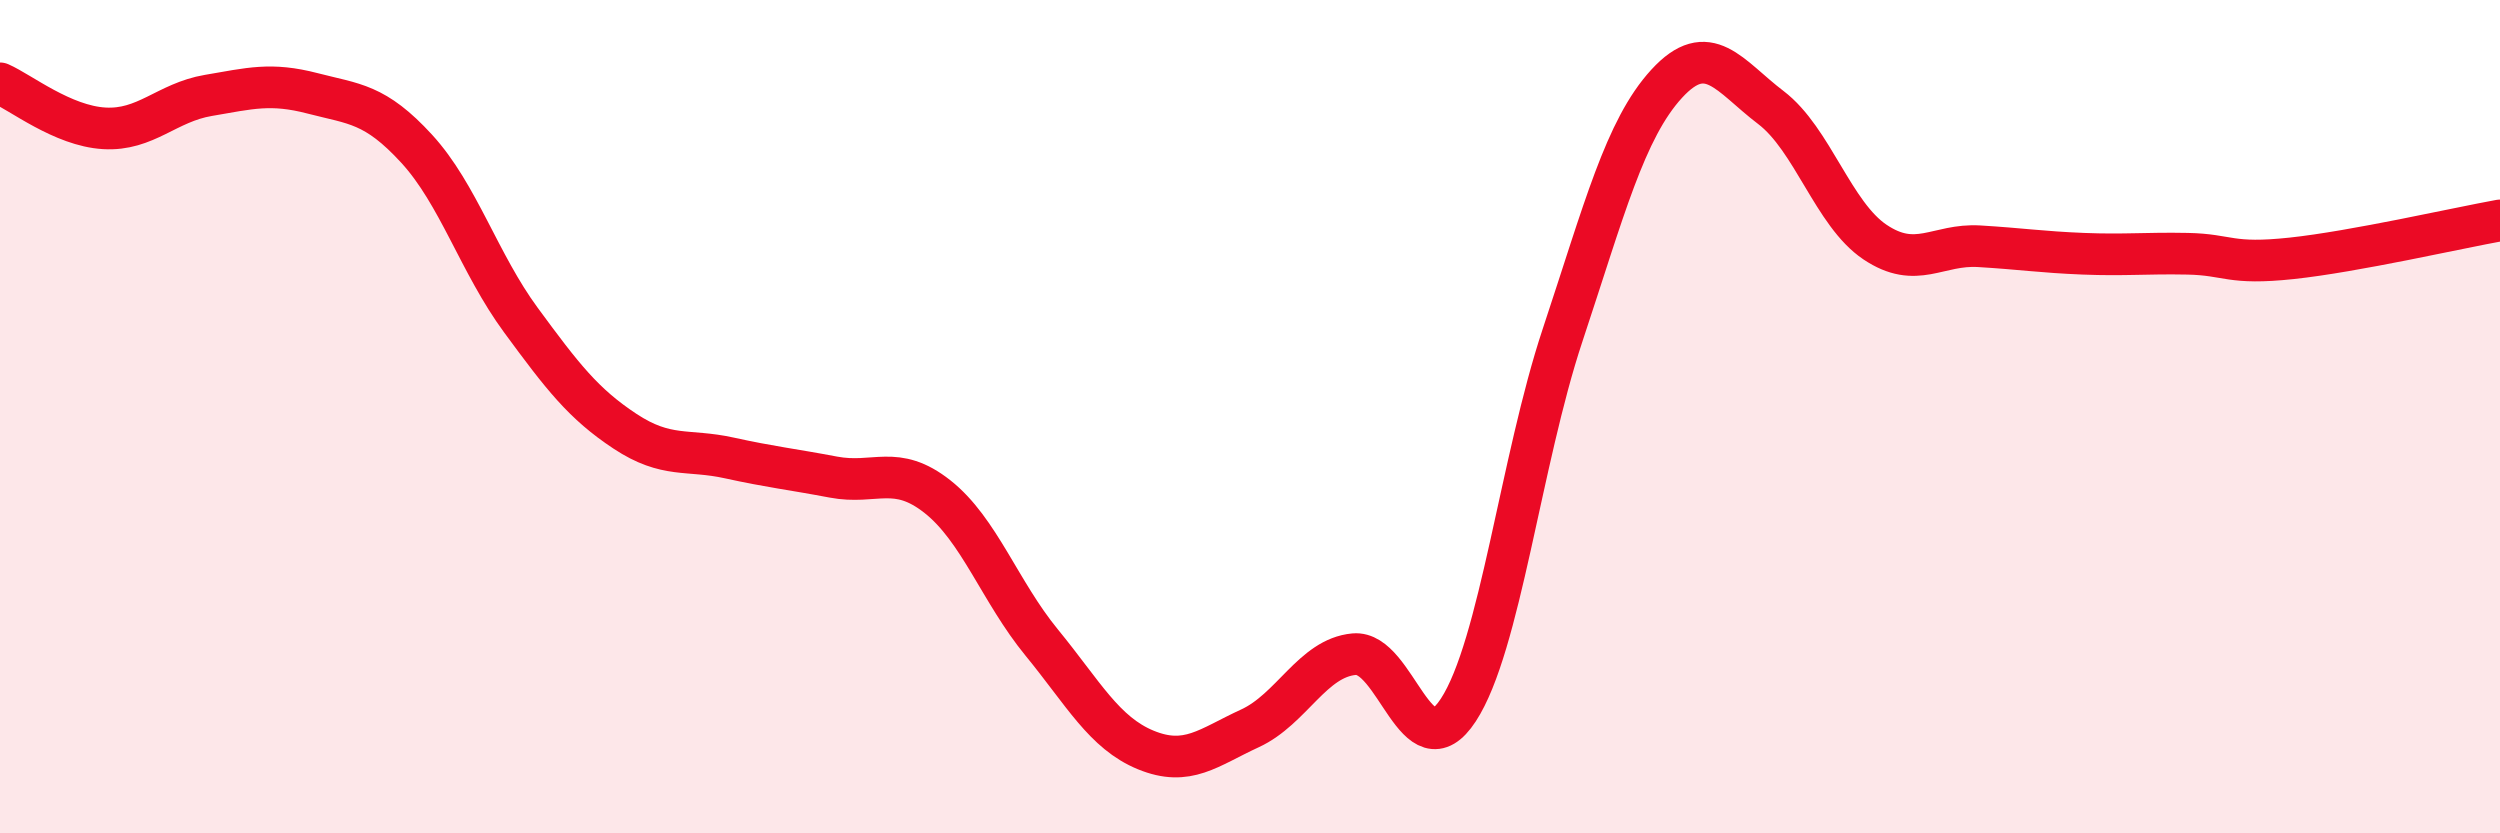
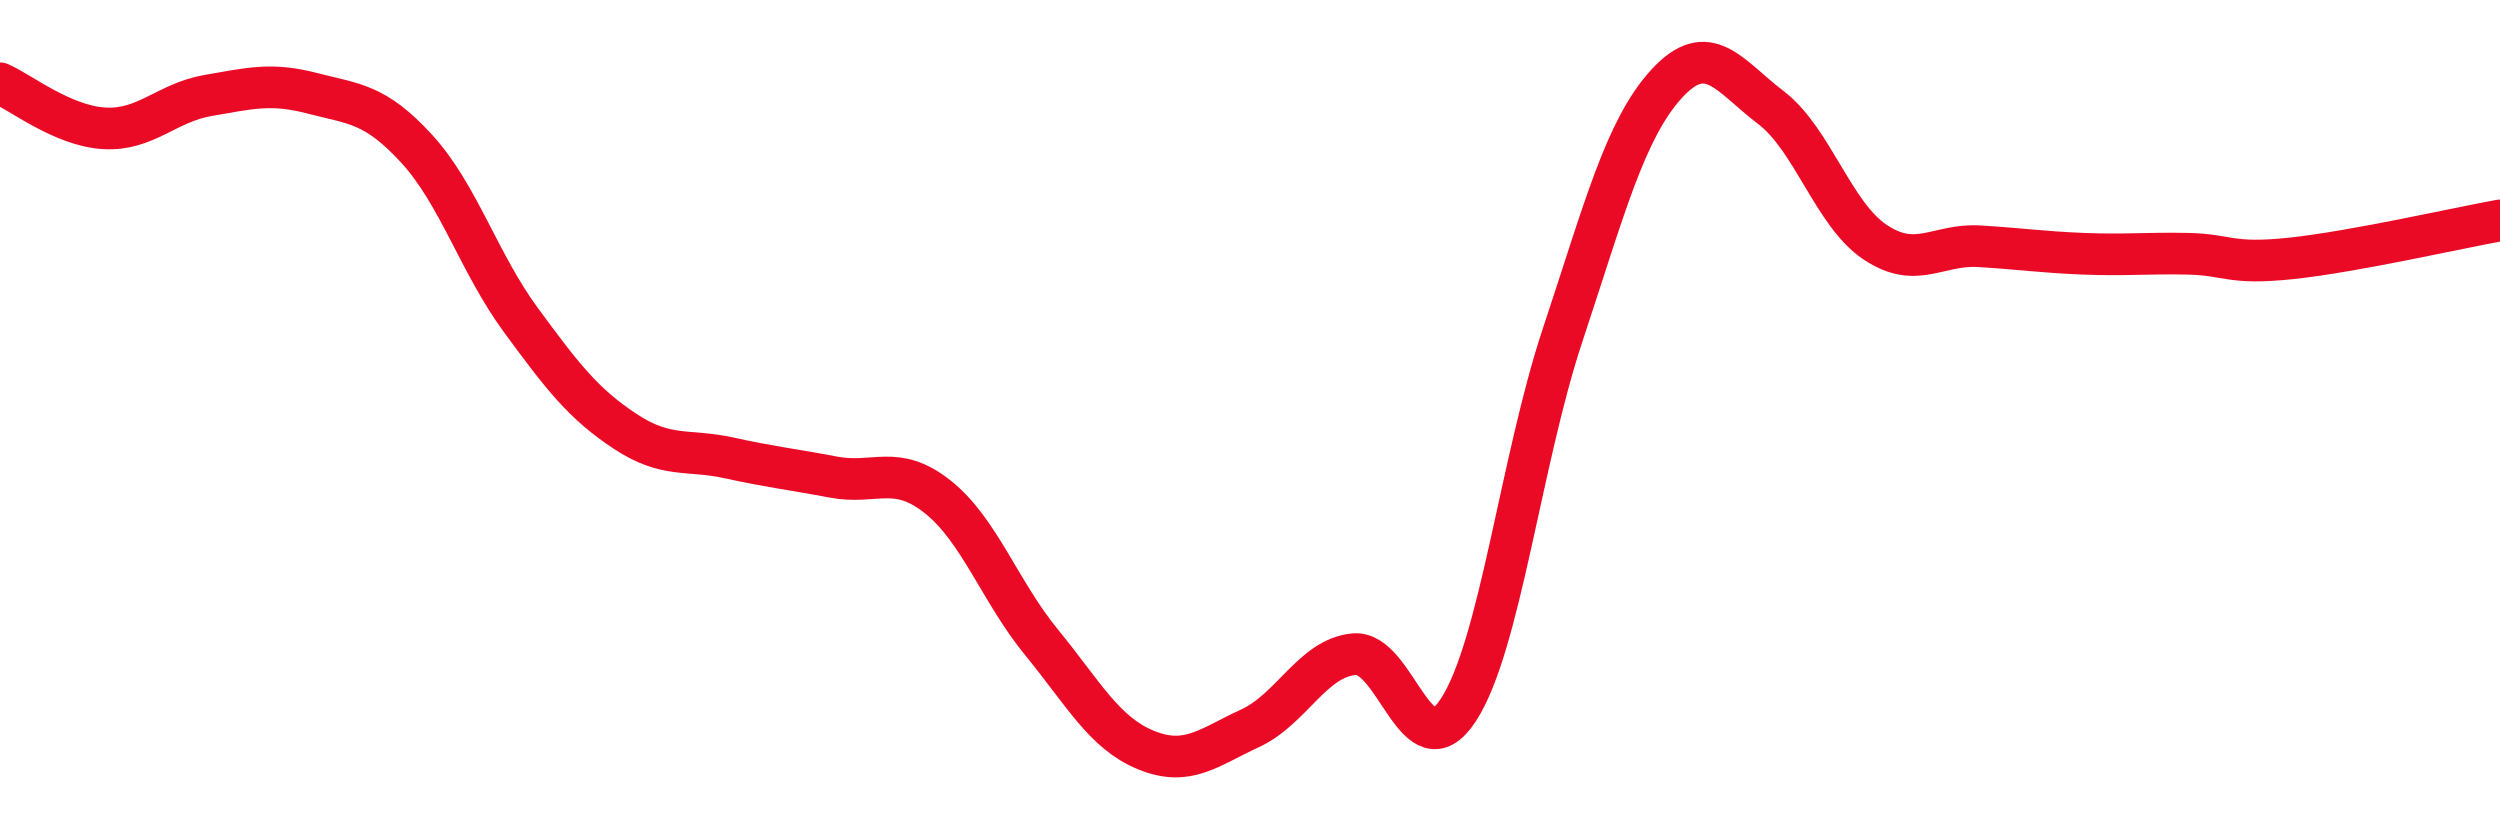
<svg xmlns="http://www.w3.org/2000/svg" width="60" height="20" viewBox="0 0 60 20">
-   <path d="M 0,2 C 0.5,2.22 1.5,3.02 2.5,3.08 C 3.5,3.14 4,2.46 5,2.29 C 6,2.12 6.5,1.98 7.5,2.24 C 8.5,2.5 9,2.48 10,3.57 C 11,4.66 11.5,6.32 12.5,7.68 C 13.5,9.04 14,9.69 15,10.35 C 16,11.01 16.5,10.77 17.5,10.99 C 18.5,11.21 19,11.26 20,11.45 C 21,11.64 21.5,11.13 22.5,11.92 C 23.5,12.71 24,14.2 25,15.42 C 26,16.64 26.5,17.59 27.5,18 C 28.5,18.41 29,17.94 30,17.48 C 31,17.02 31.5,15.79 32.5,15.7 C 33.5,15.61 34,18.57 35,17.04 C 36,15.51 36.5,11.06 37.5,8.05 C 38.5,5.04 39,3.1 40,2.01 C 41,0.92 41.5,1.82 42.5,2.58 C 43.5,3.34 44,5.14 45,5.81 C 46,6.48 46.5,5.85 47.5,5.91 C 48.5,5.97 49,6.05 50,6.09 C 51,6.13 51.5,6.07 52.5,6.09 C 53.5,6.11 53.5,6.36 55,6.2 C 56.5,6.04 59,5.47 60,5.29L60 20L0 20Z" fill="#EB0A25" opacity="0.1" stroke-linecap="round" stroke-linejoin="round" />
  <path d="M 0,2 C 0.5,2.22 1.5,3.02 2.5,3.08 C 3.5,3.14 4,2.46 5,2.29 C 6,2.12 6.5,1.98 7.5,2.24 C 8.5,2.5 9,2.48 10,3.57 C 11,4.66 11.5,6.32 12.5,7.68 C 13.5,9.04 14,9.69 15,10.35 C 16,11.01 16.5,10.77 17.5,10.99 C 18.5,11.21 19,11.26 20,11.45 C 21,11.64 21.5,11.13 22.5,11.92 C 23.5,12.71 24,14.2 25,15.42 C 26,16.64 26.5,17.59 27.5,18 C 28.5,18.41 29,17.94 30,17.48 C 31,17.02 31.5,15.79 32.5,15.7 C 33.5,15.61 34,18.57 35,17.04 C 36,15.51 36.5,11.06 37.5,8.05 C 38.5,5.04 39,3.1 40,2.01 C 41,0.92 41.5,1.82 42.5,2.58 C 43.5,3.34 44,5.14 45,5.81 C 46,6.48 46.5,5.85 47.5,5.91 C 48.5,5.97 49,6.05 50,6.09 C 51,6.13 51.5,6.07 52.5,6.09 C 53.5,6.11 53.5,6.36 55,6.2 C 56.5,6.04 59,5.47 60,5.29" stroke="#EB0A25" stroke-width="1" fill="none" stroke-linecap="round" stroke-linejoin="round" />
</svg>